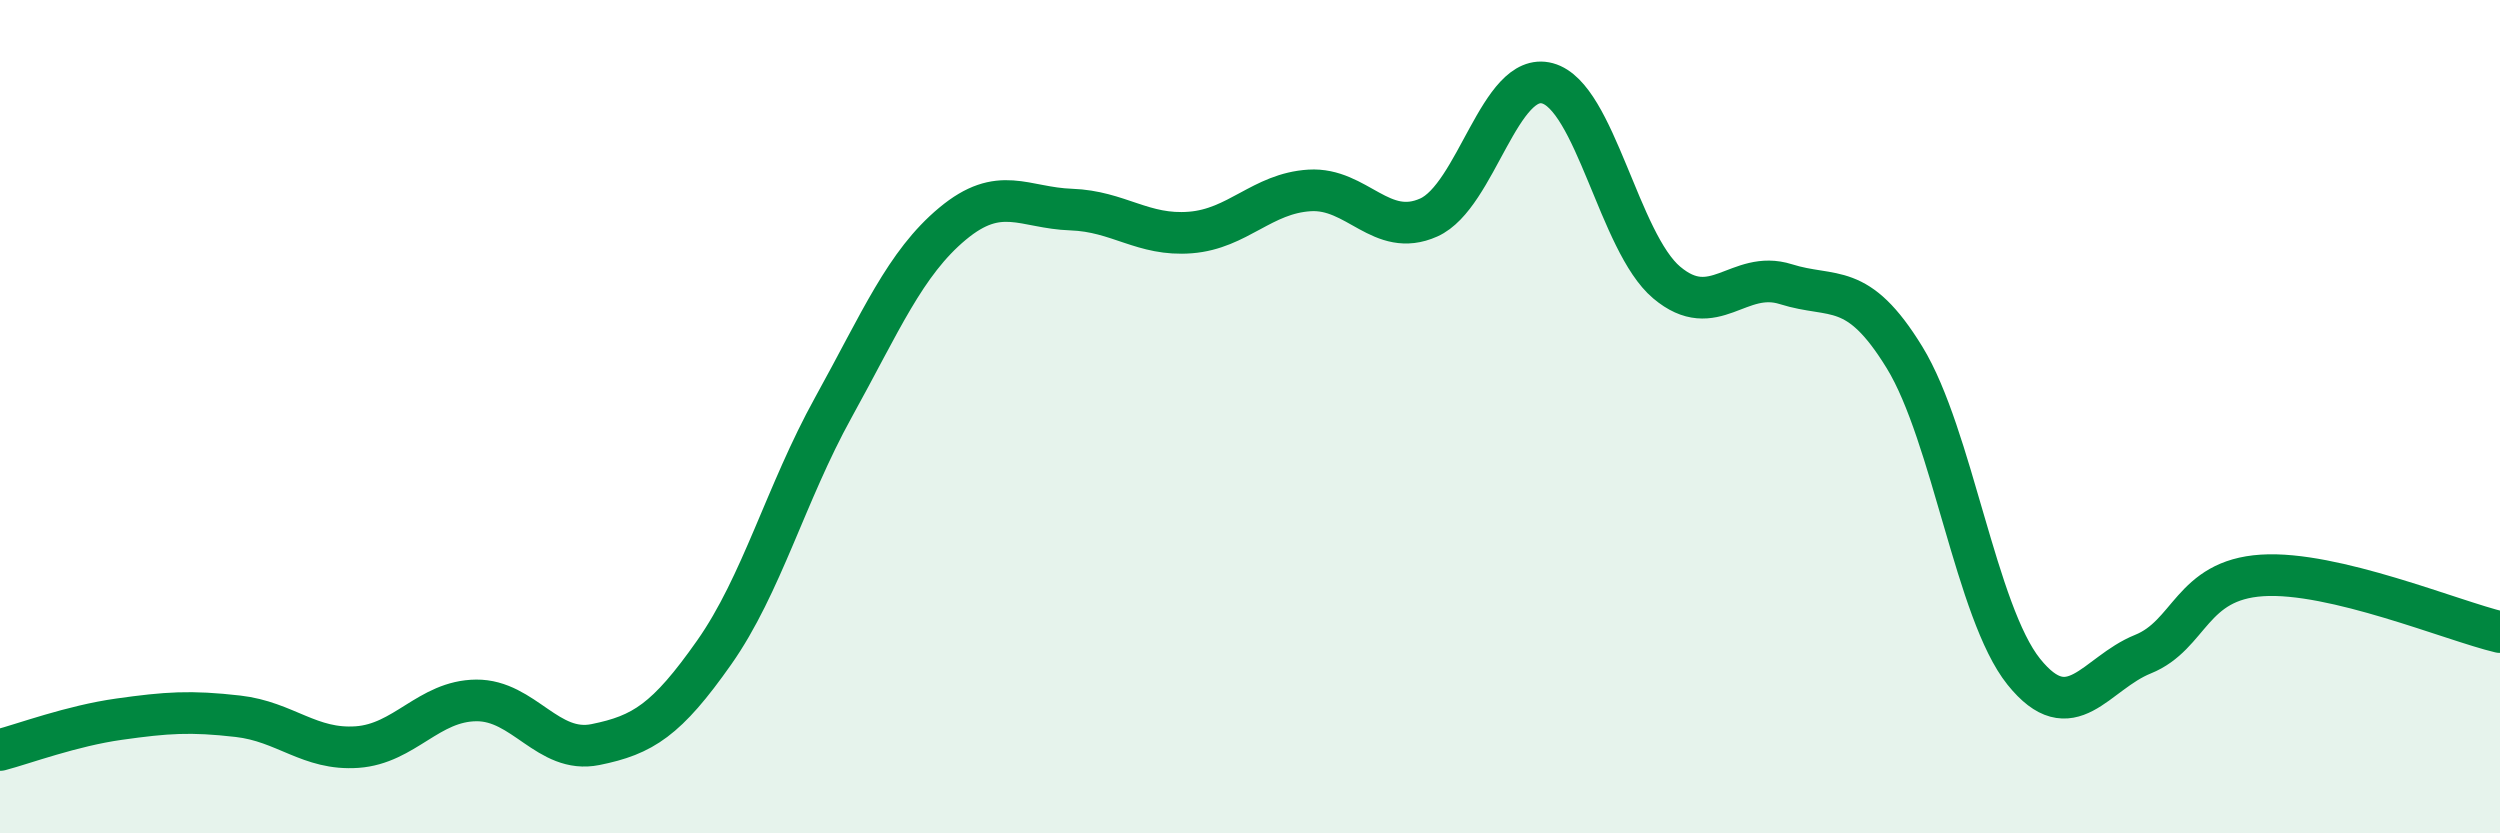
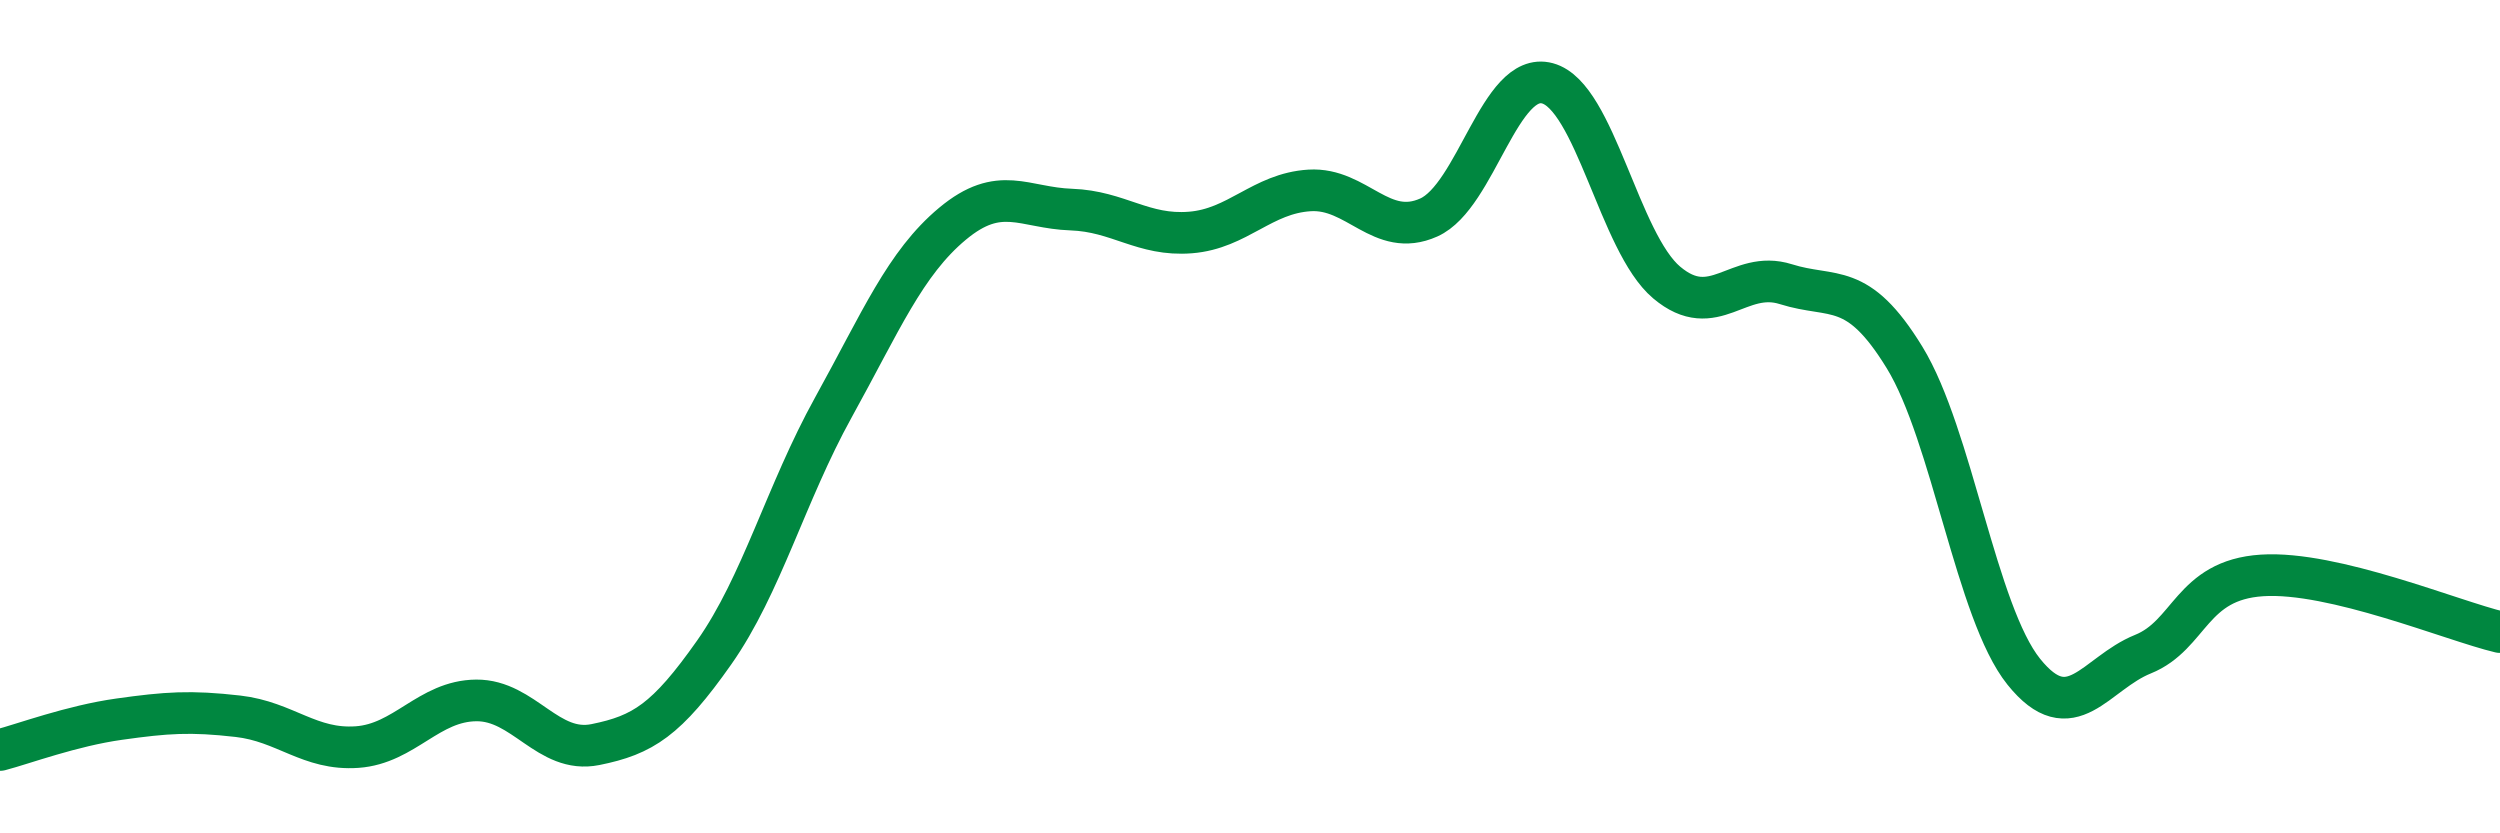
<svg xmlns="http://www.w3.org/2000/svg" width="60" height="20" viewBox="0 0 60 20">
-   <path d="M 0,18 C 0.57,17.85 1.72,17.42 2.86,17.26 C 4,17.1 4.57,17.06 5.71,17.19 C 6.85,17.32 7.43,18.01 8.57,17.93 C 9.71,17.85 10.29,16.82 11.43,16.81 C 12.57,16.8 13.15,18.1 14.29,17.87 C 15.43,17.64 16,17.28 17.14,15.66 C 18.28,14.04 18.86,11.84 20,9.78 C 21.14,7.72 21.72,6.32 22.86,5.37 C 24,4.42 24.57,4.99 25.71,5.03 C 26.85,5.07 27.43,5.67 28.57,5.58 C 29.71,5.49 30.29,4.64 31.43,4.57 C 32.57,4.5 33.15,5.73 34.29,5.22 C 35.43,4.71 36,1.69 37.14,2 C 38.28,2.31 38.86,5.82 40,6.78 C 41.14,7.74 41.72,6.46 42.86,6.82 C 44,7.18 44.57,6.72 45.71,8.58 C 46.85,10.44 47.43,14.7 48.57,16.12 C 49.71,17.54 50.29,16.16 51.43,15.7 C 52.57,15.24 52.58,13.92 54.29,13.81 C 56,13.7 58.86,14.9 60,15.17L60 20L0 20Z" fill="#008740" opacity="0.1" stroke-linecap="round" stroke-linejoin="round" />
  <path d="M 0,18 C 0.57,17.85 1.72,17.42 2.86,17.26 C 4,17.1 4.57,17.06 5.71,17.19 C 6.85,17.32 7.43,18.01 8.57,17.93 C 9.71,17.85 10.29,16.82 11.43,16.81 C 12.57,16.8 13.15,18.1 14.29,17.87 C 15.43,17.64 16,17.28 17.14,15.66 C 18.28,14.04 18.86,11.84 20,9.78 C 21.14,7.72 21.72,6.32 22.86,5.37 C 24,4.42 24.57,4.99 25.71,5.03 C 26.85,5.07 27.43,5.67 28.57,5.58 C 29.71,5.49 30.29,4.64 31.43,4.57 C 32.57,4.5 33.15,5.73 34.29,5.22 C 35.43,4.71 36,1.69 37.14,2 C 38.28,2.31 38.86,5.82 40,6.78 C 41.14,7.74 41.72,6.46 42.86,6.82 C 44,7.18 44.57,6.72 45.71,8.58 C 46.85,10.44 47.43,14.7 48.57,16.12 C 49.71,17.54 50.29,16.16 51.43,15.7 C 52.57,15.24 52.58,13.92 54.29,13.81 C 56,13.7 58.86,14.9 60,15.17" stroke="#008740" stroke-width="1" fill="none" stroke-linecap="round" stroke-linejoin="round" />
</svg>